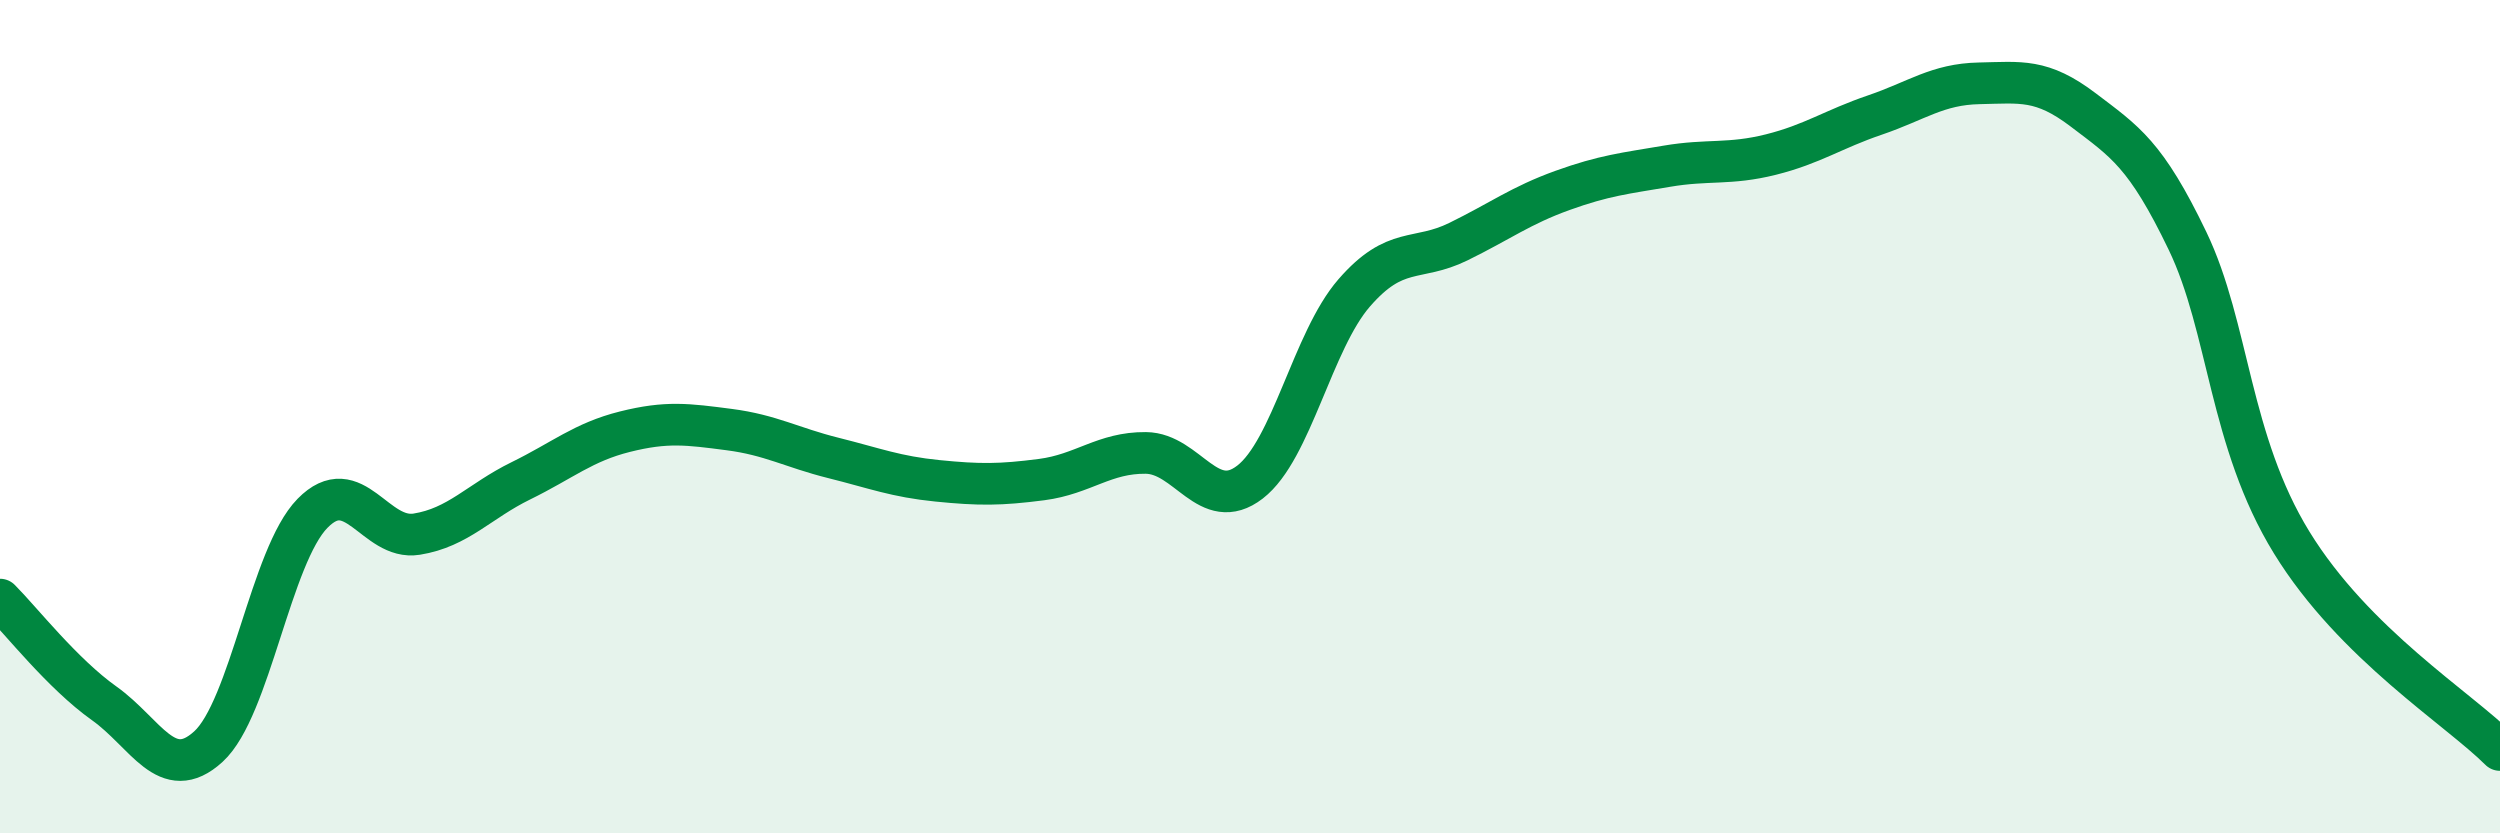
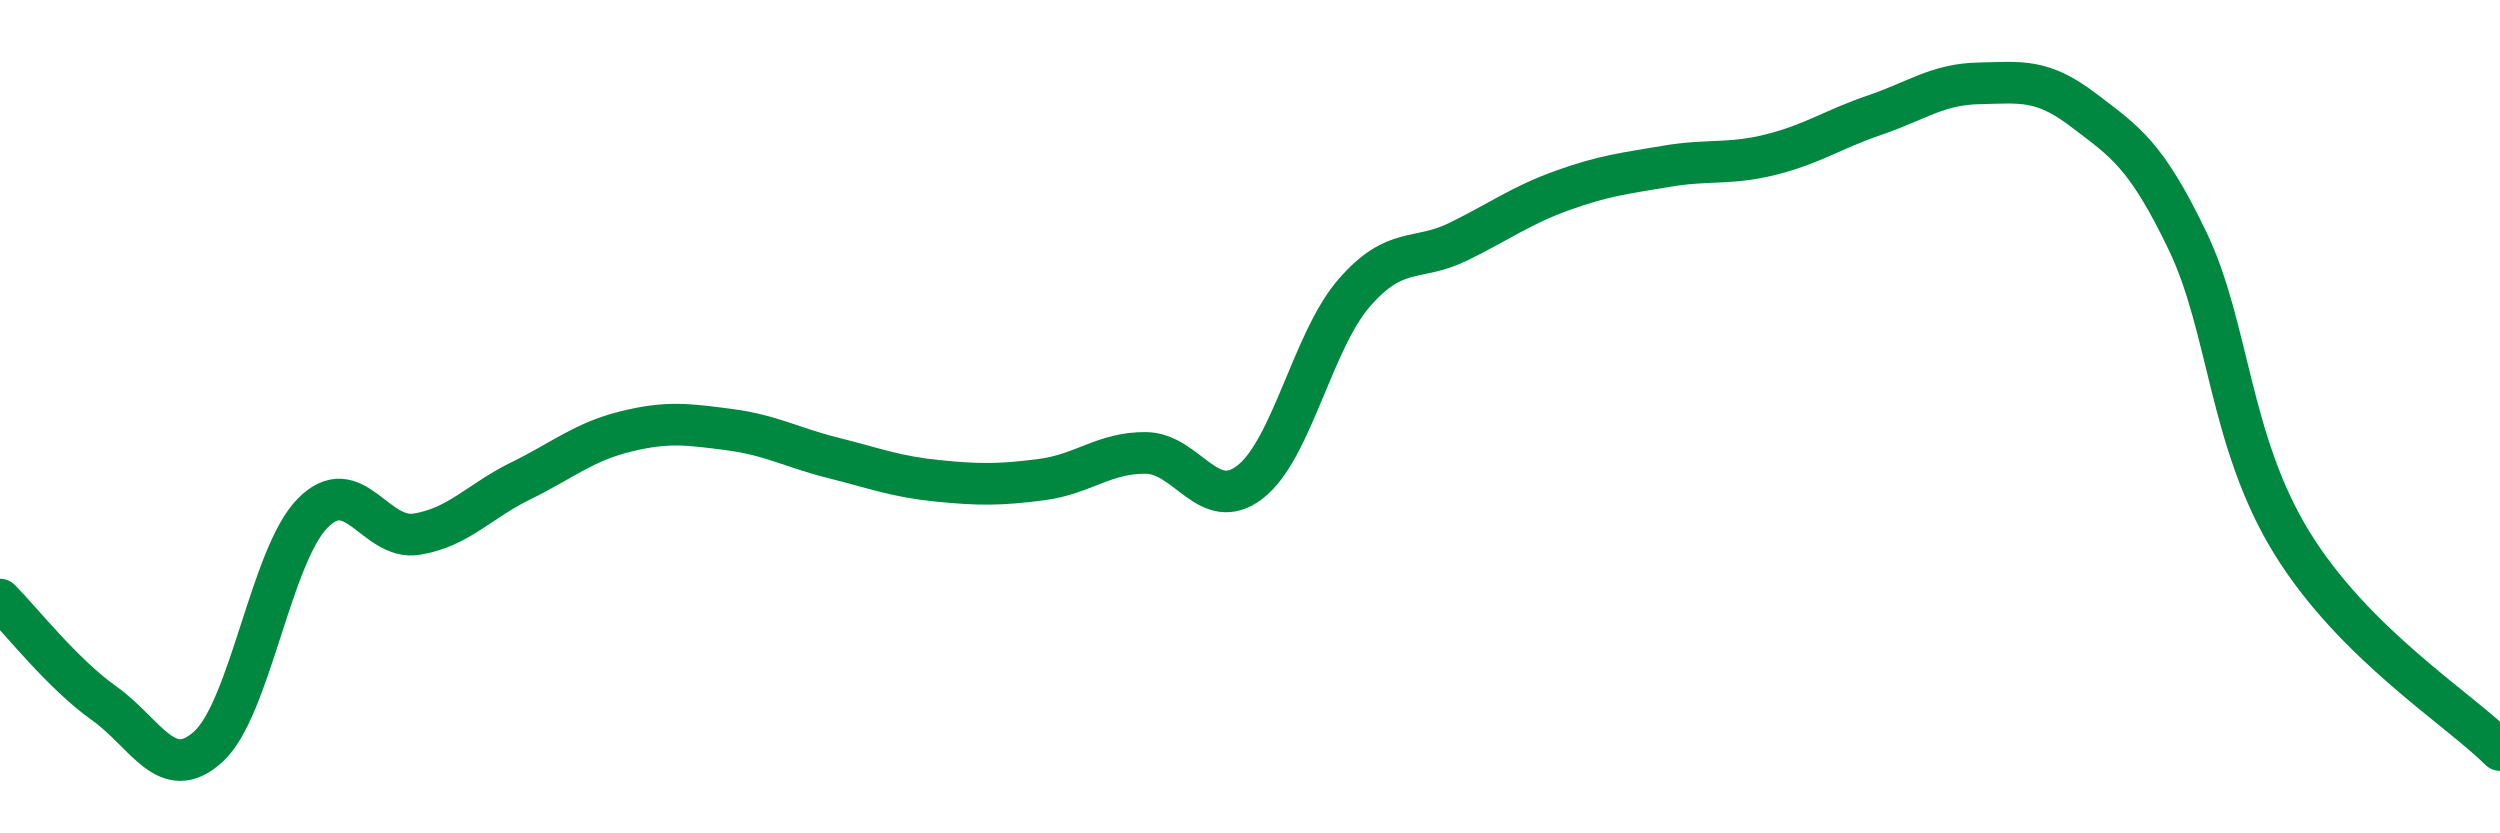
<svg xmlns="http://www.w3.org/2000/svg" width="60" height="20" viewBox="0 0 60 20">
-   <path d="M 0,14.39 C 0.5,14.89 1.5,16.17 2.5,16.88 C 3.5,17.59 4,18.83 5,17.92 C 6,17.01 6.5,13.34 7.5,12.32 C 8.5,11.3 9,12.98 10,12.82 C 11,12.66 11.5,12.03 12.5,11.54 C 13.5,11.05 14,10.61 15,10.36 C 16,10.11 16.5,10.18 17.5,10.31 C 18.5,10.44 19,10.74 20,10.99 C 21,11.24 21.5,11.44 22.5,11.54 C 23.5,11.64 24,11.64 25,11.51 C 26,11.38 26.5,10.86 27.5,10.87 C 28.5,10.88 29,12.34 30,11.57 C 31,10.8 31.5,8.18 32.5,7.03 C 33.5,5.88 34,6.29 35,5.8 C 36,5.31 36.5,4.93 37.5,4.57 C 38.5,4.21 39,4.16 40,3.99 C 41,3.82 41.5,3.96 42.5,3.71 C 43.5,3.46 44,3.1 45,2.76 C 46,2.42 46.5,2.02 47.5,2 C 48.5,1.98 49,1.88 50,2.64 C 51,3.4 51.5,3.7 52.5,5.78 C 53.5,7.86 53.5,10.58 55,13.02 C 56.5,15.46 59,17 60,18L60 20L0 20Z" fill="#008740" opacity="0.1" stroke-linecap="round" stroke-linejoin="round" />
  <path d="M 0,14.39 C 0.5,14.89 1.5,16.17 2.5,16.88 C 3.5,17.59 4,18.83 5,17.92 C 6,17.01 6.5,13.34 7.5,12.32 C 8.5,11.3 9,12.98 10,12.82 C 11,12.66 11.5,12.03 12.5,11.54 C 13.5,11.05 14,10.61 15,10.36 C 16,10.11 16.5,10.18 17.5,10.31 C 18.5,10.44 19,10.74 20,10.99 C 21,11.24 21.5,11.44 22.5,11.54 C 23.5,11.64 24,11.64 25,11.51 C 26,11.38 26.5,10.86 27.5,10.87 C 28.5,10.88 29,12.34 30,11.57 C 31,10.8 31.5,8.18 32.5,7.03 C 33.5,5.88 34,6.29 35,5.8 C 36,5.31 36.5,4.93 37.5,4.57 C 38.5,4.21 39,4.16 40,3.99 C 41,3.82 41.5,3.96 42.5,3.71 C 43.5,3.46 44,3.1 45,2.76 C 46,2.42 46.5,2.02 47.5,2 C 48.5,1.98 49,1.88 50,2.64 C 51,3.4 51.5,3.7 52.5,5.78 C 53.5,7.86 53.5,10.58 55,13.02 C 56.5,15.46 59,17 60,18" stroke="#008740" stroke-width="1" fill="none" stroke-linecap="round" stroke-linejoin="round" />
</svg>